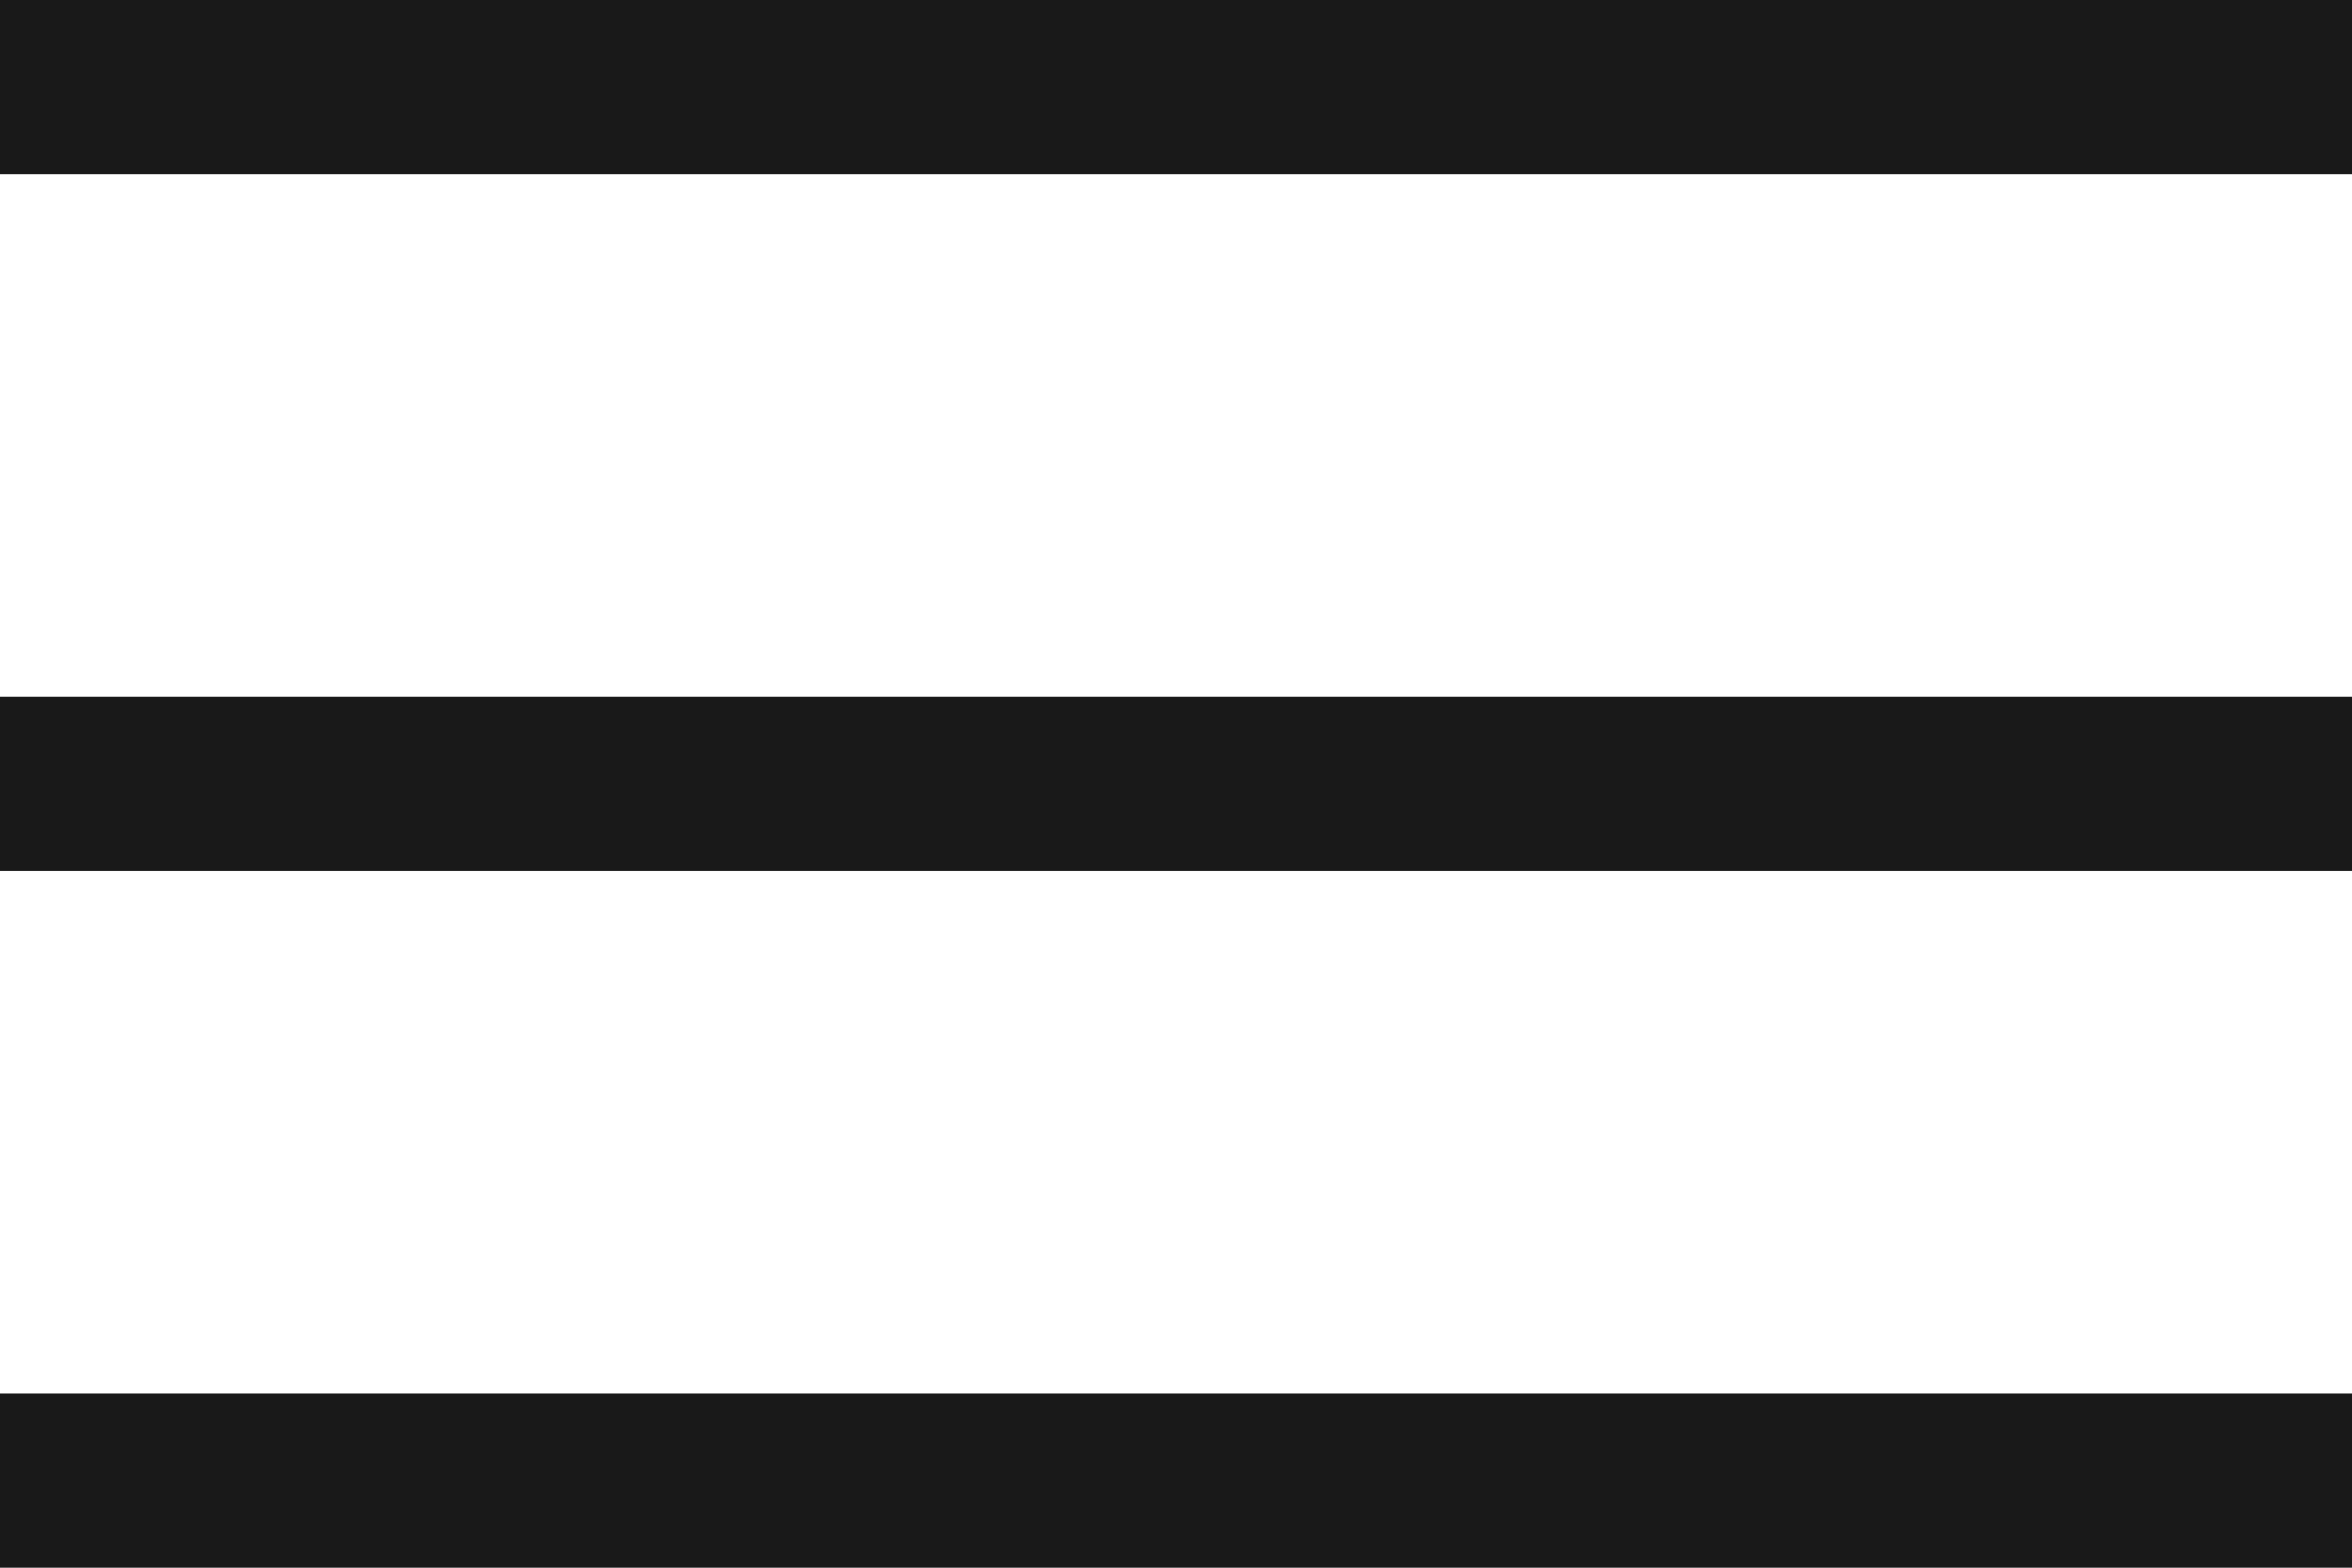
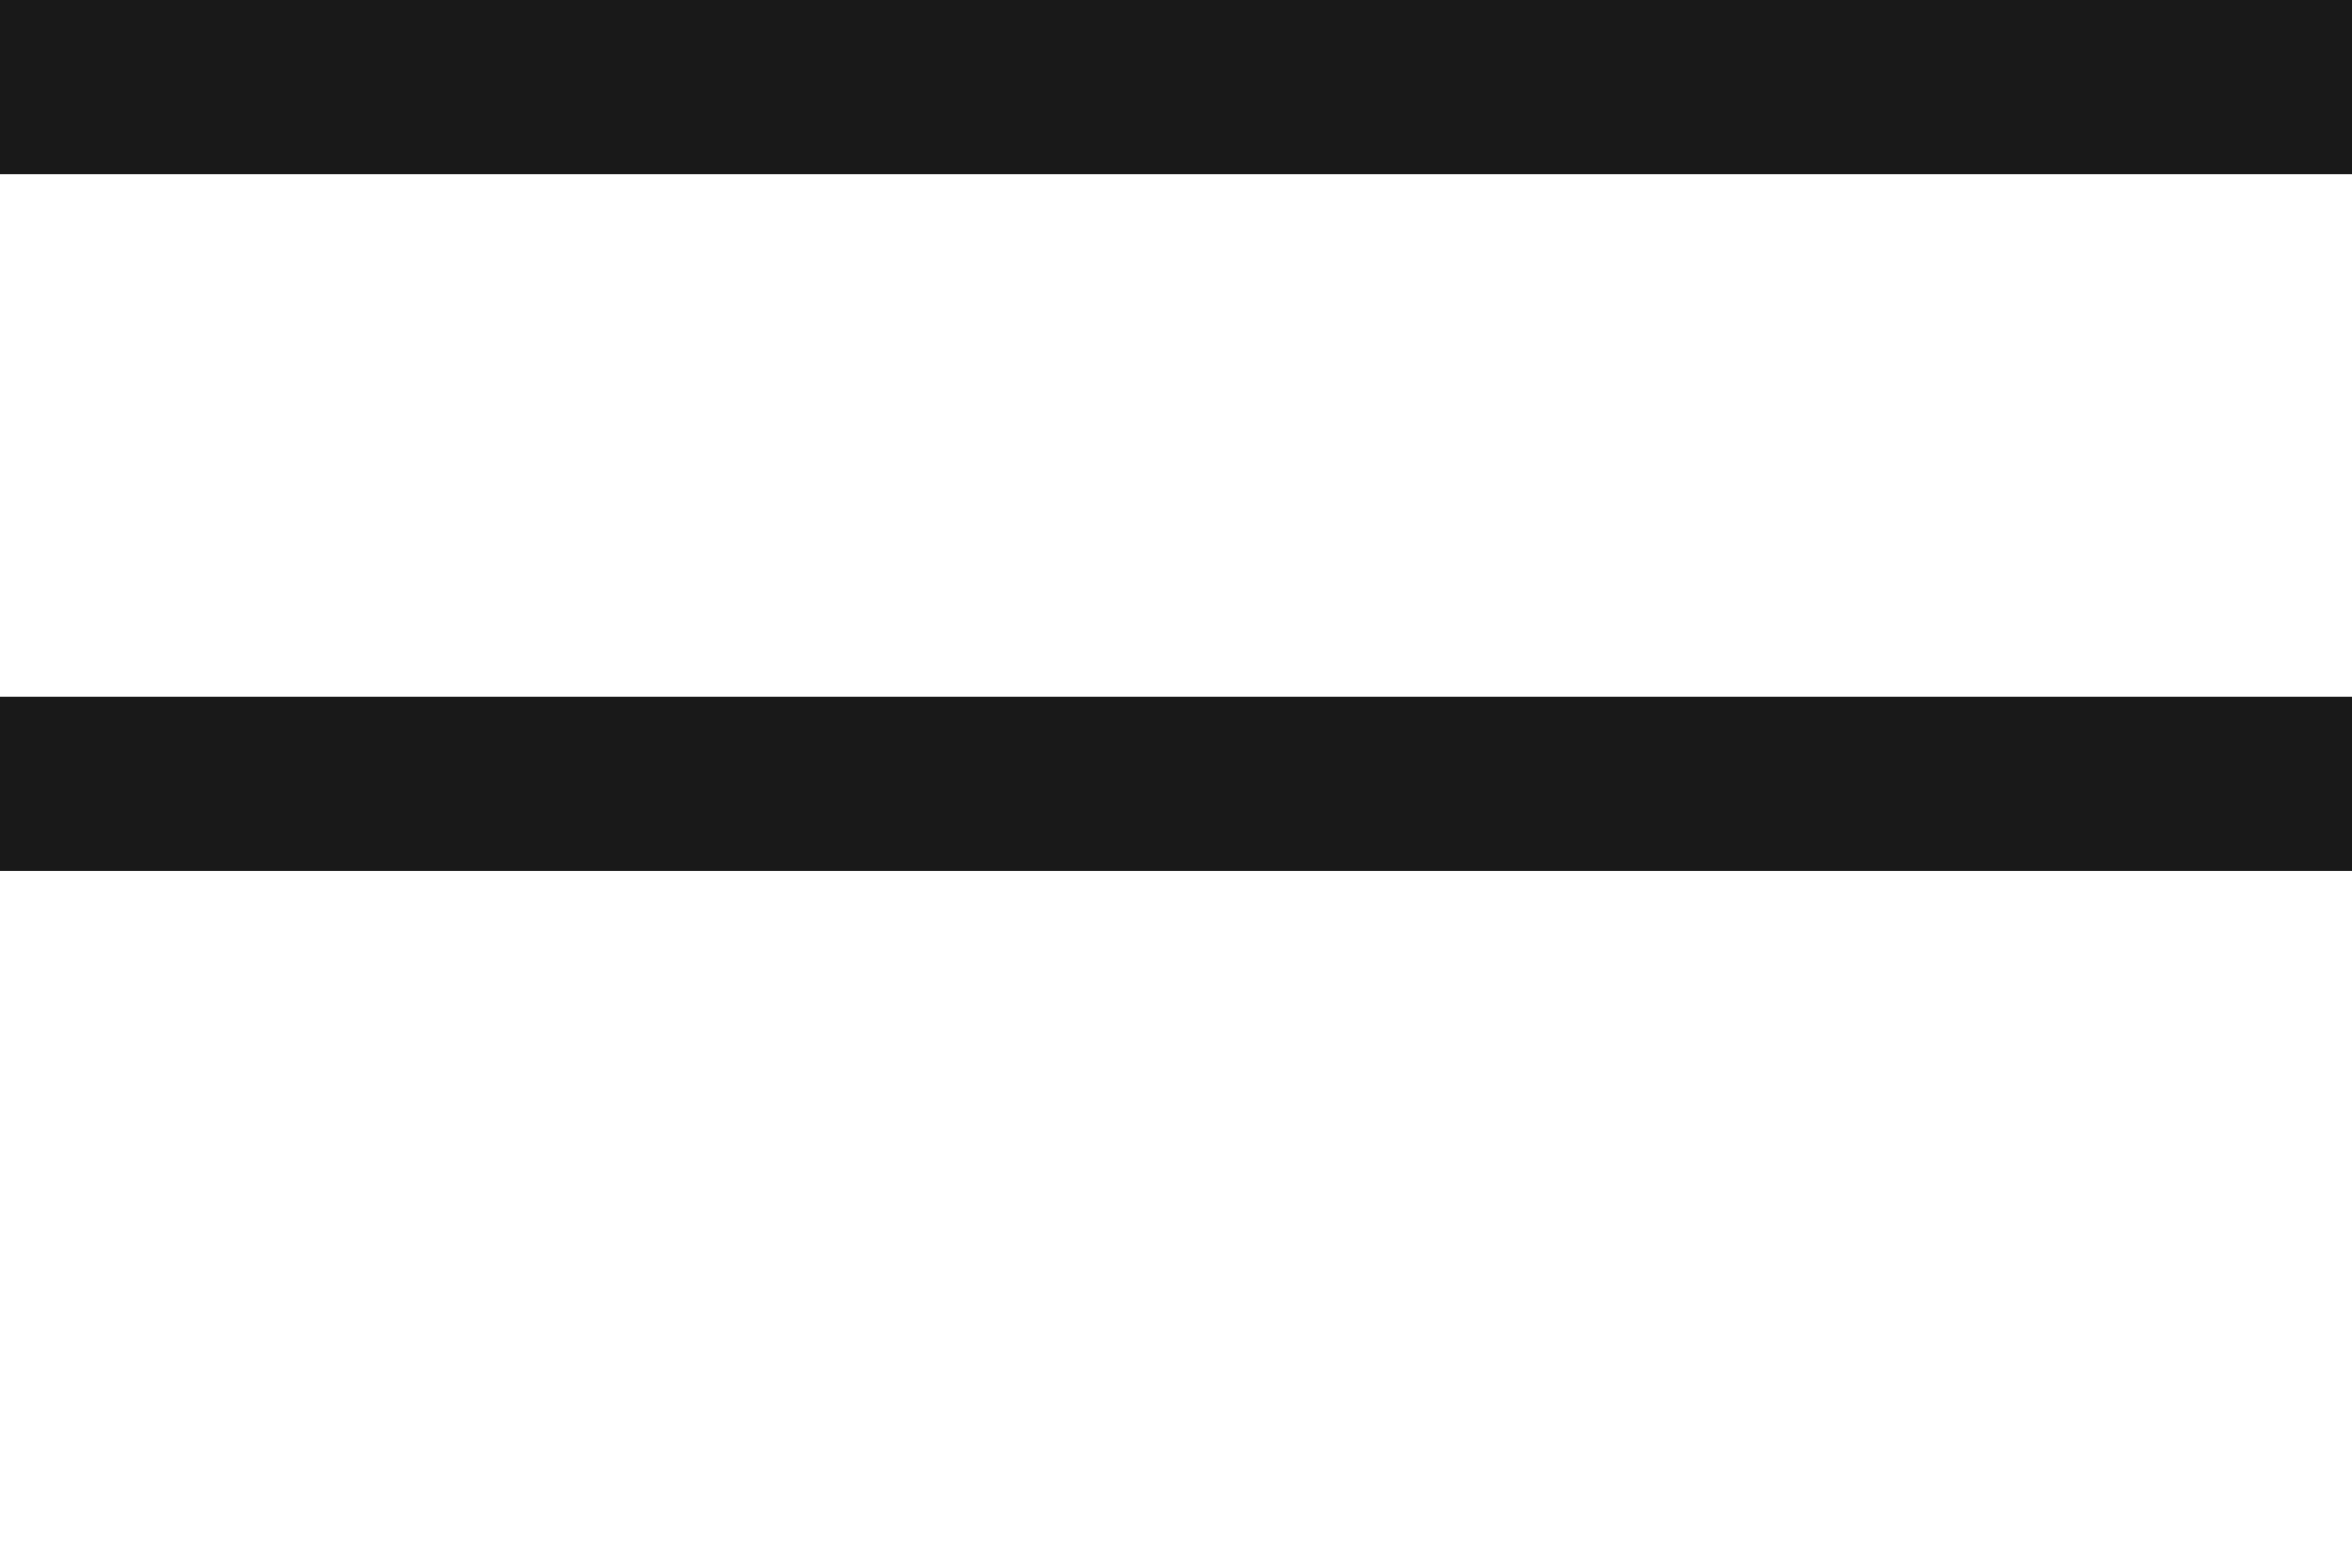
<svg xmlns="http://www.w3.org/2000/svg" width="27" height="18" viewBox="0 0 27 18">
  <g id="Gruppe_76" data-name="Gruppe 76" transform="translate(-36 -20)">
-     <line id="Linie_13" data-name="Linie 13" x2="27" transform="translate(36 37)" fill="none" stroke="#191919" stroke-width="2" />
    <line id="Linie_12" data-name="Linie 12" x2="27" transform="translate(36 29)" fill="none" stroke="#191919" stroke-width="2" />
    <line id="Linie_11" data-name="Linie 11" x2="27" transform="translate(36 21)" fill="none" stroke="#191919" stroke-width="2" />
  </g>
</svg>